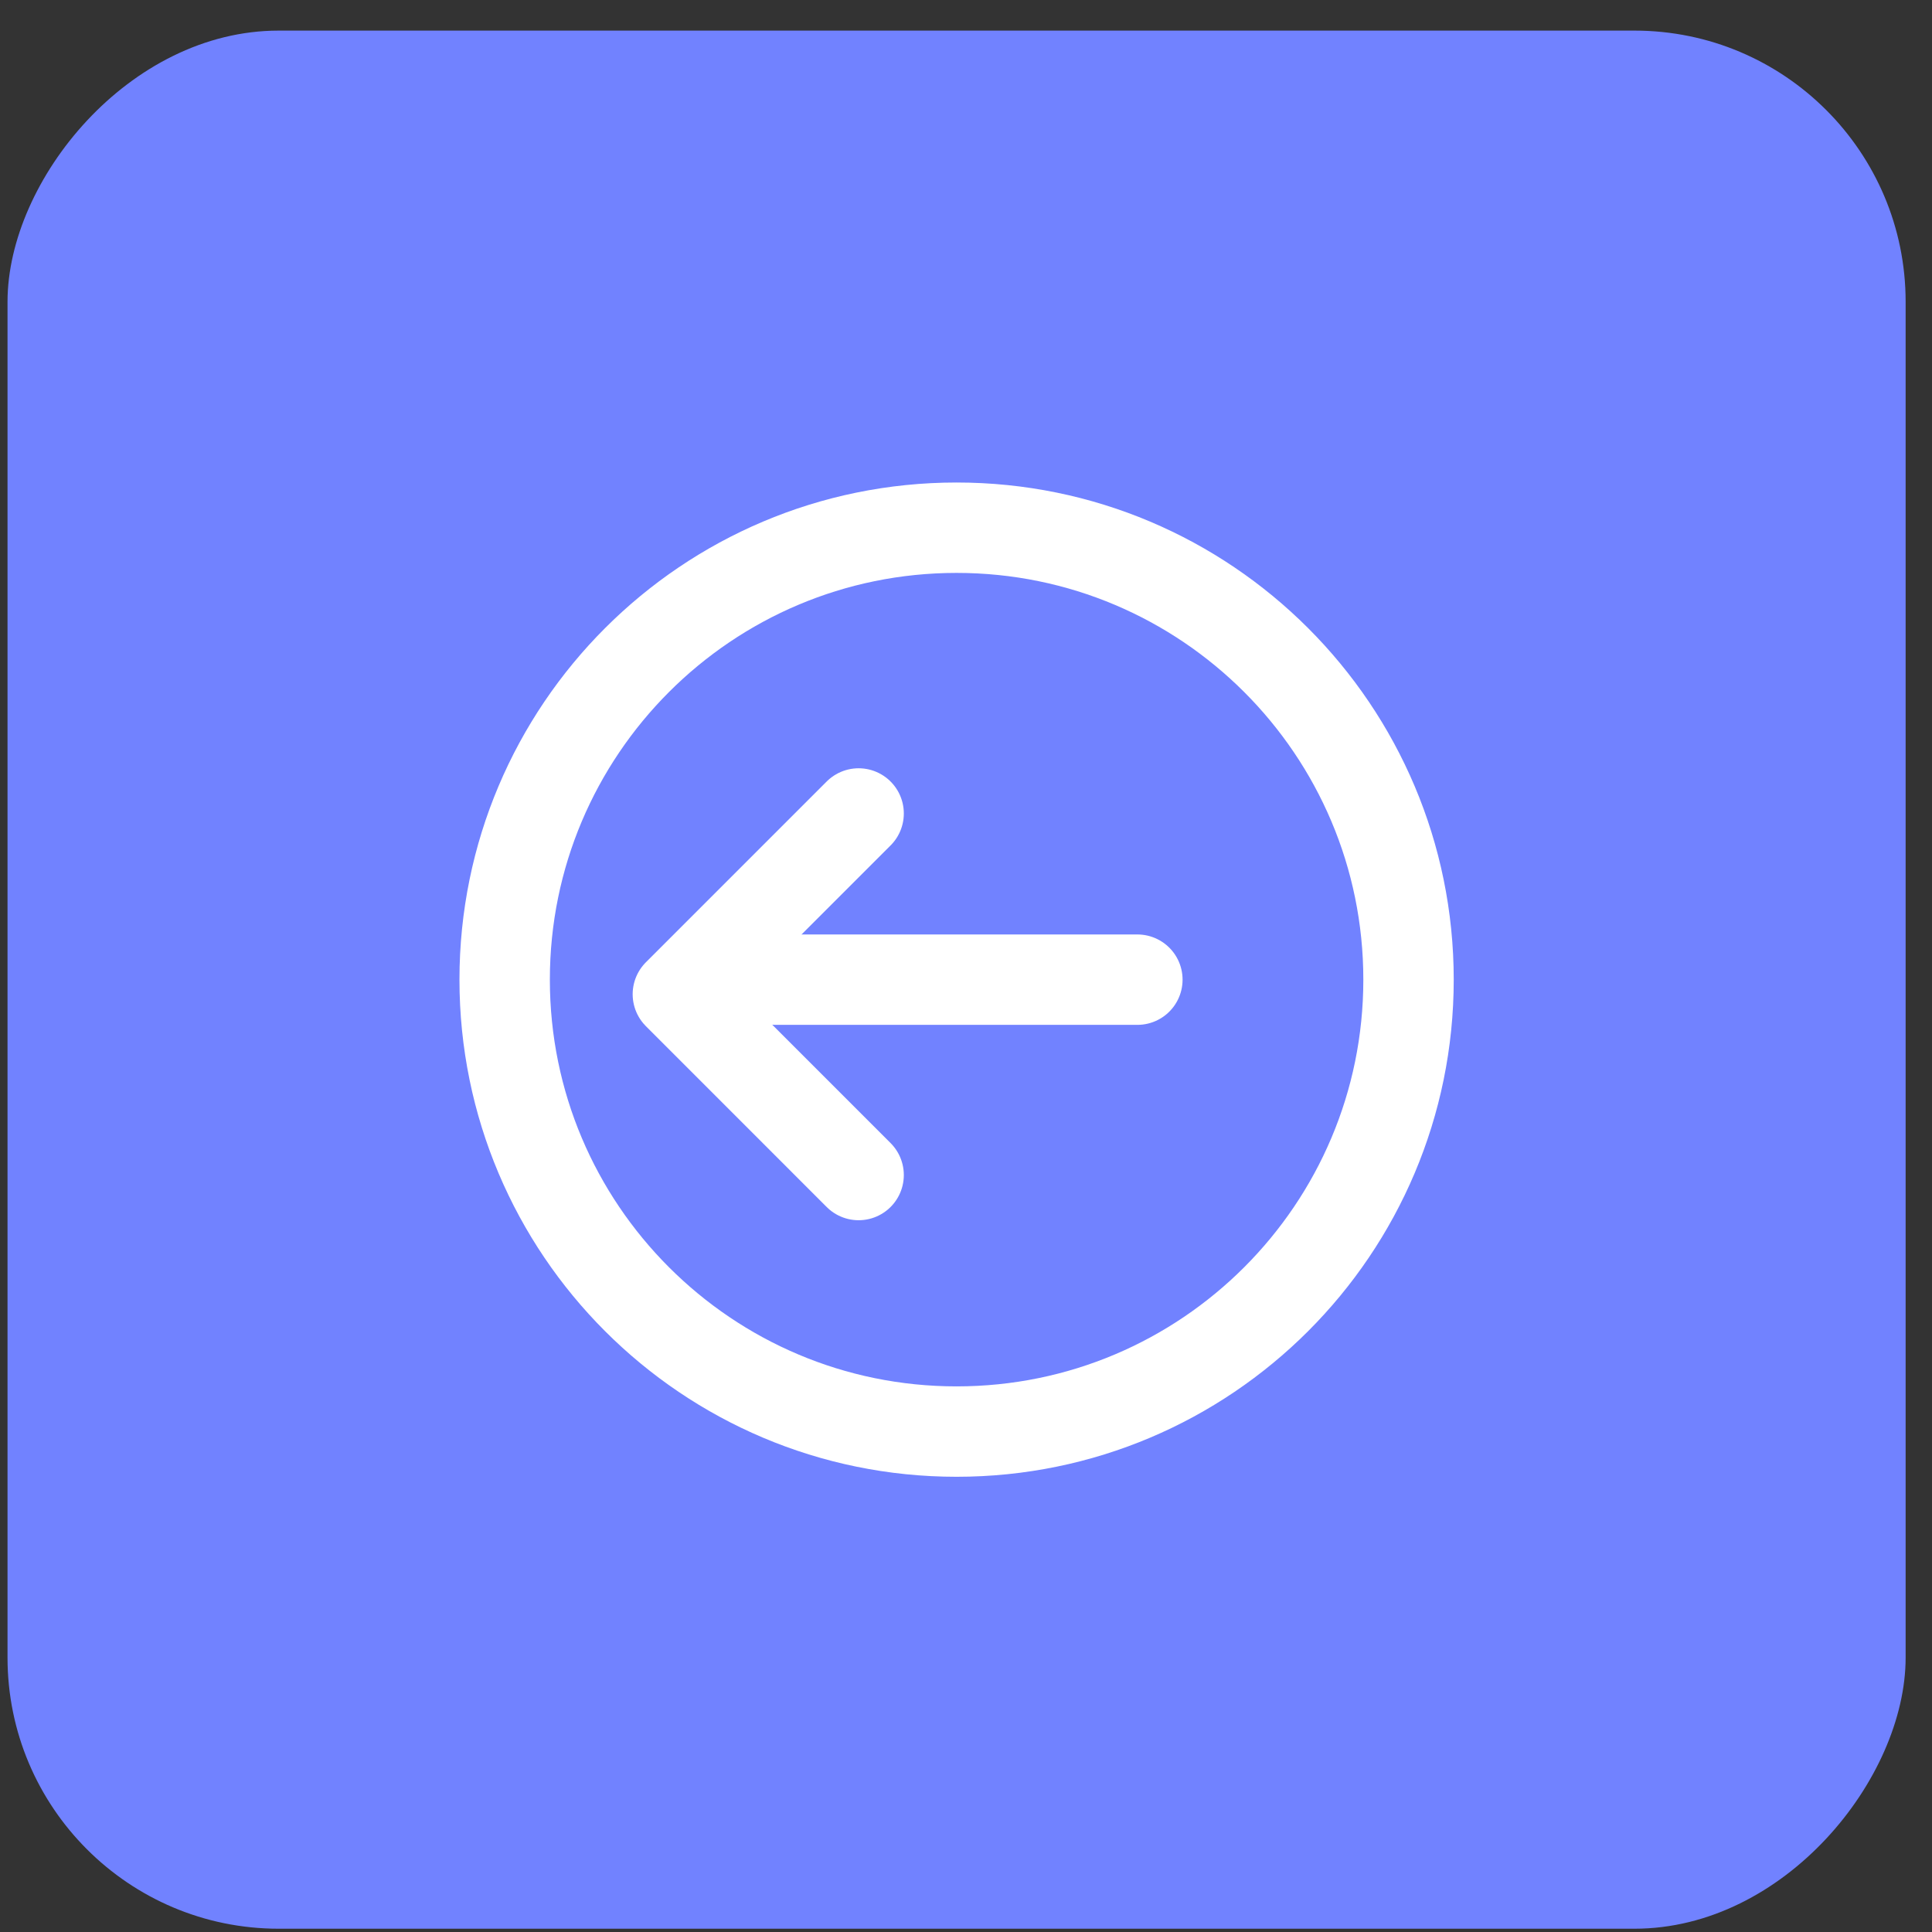
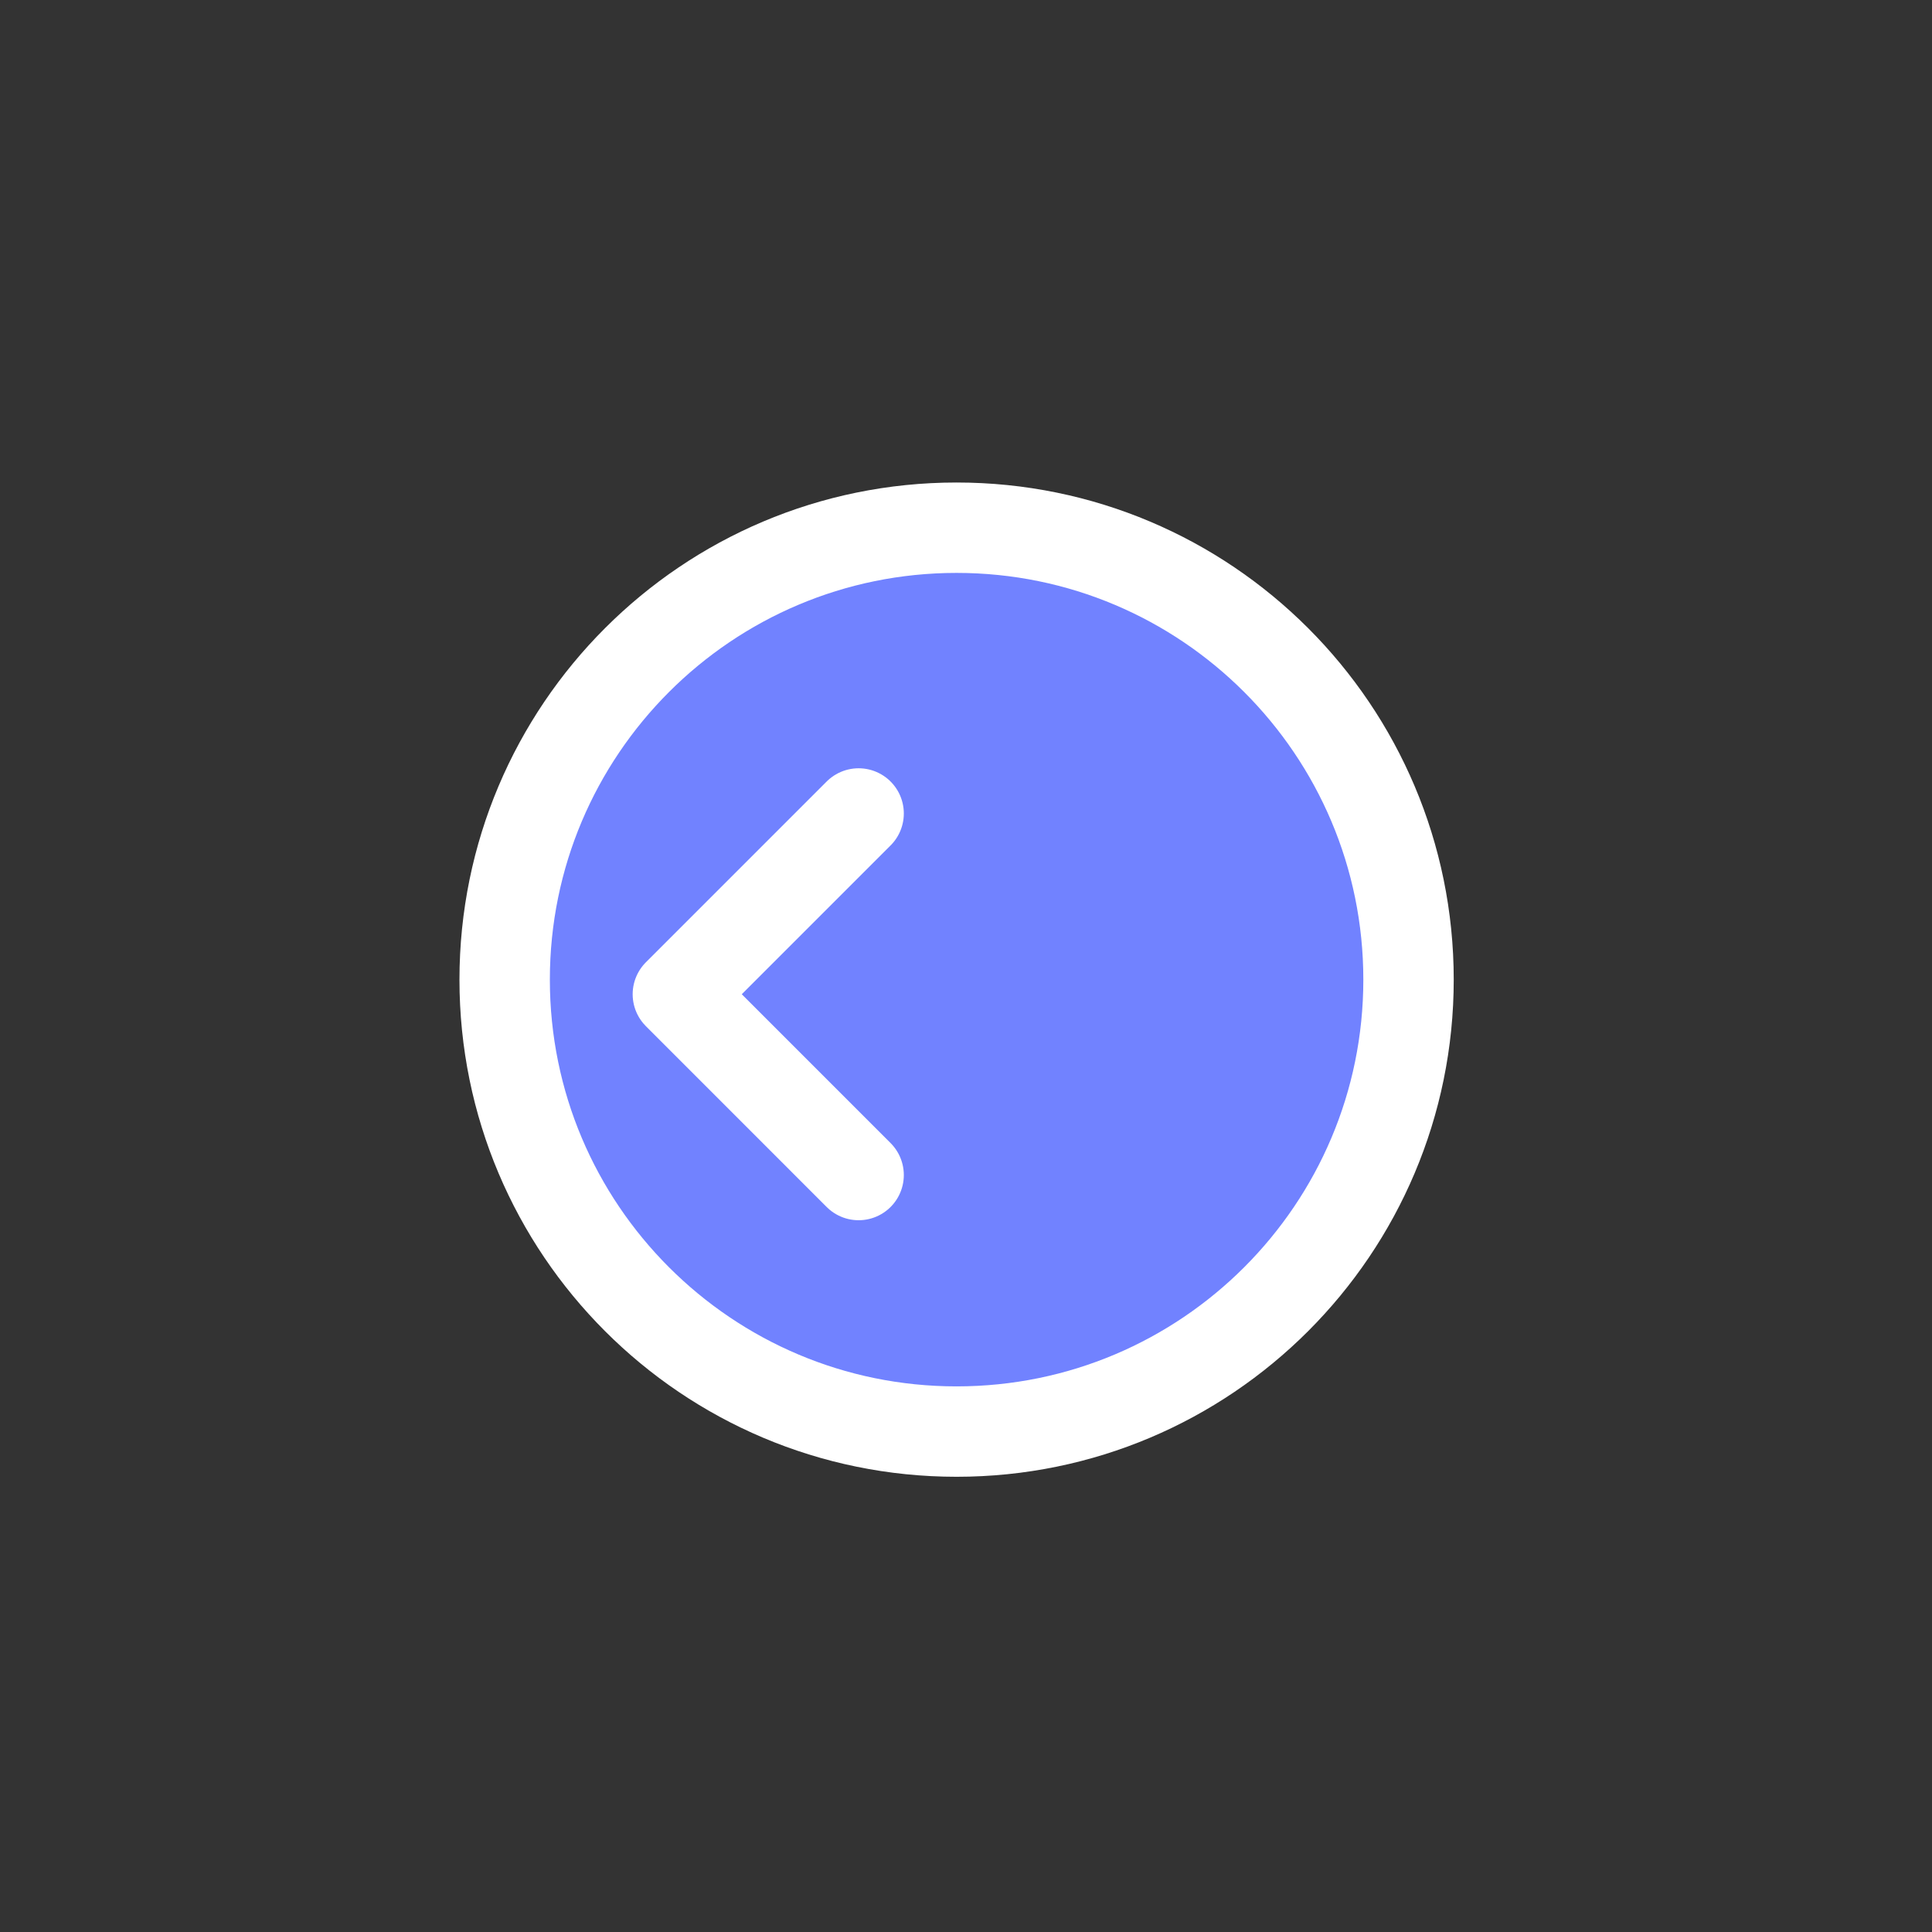
<svg xmlns="http://www.w3.org/2000/svg" width="57" height="57" viewBox="0 0 57 57" fill="none">
  <rect x="0" y="0" width="57" height="57" fill="#333333" stroke="none" />
-   <rect width="56" height="56" rx="8" transform="matrix(-1 0 0 1 56.222 0.903)" fill="#7182FF" />
  <path d="M28.222 42.236C20.858 42.236 14.889 36.266 14.889 28.903C14.889 21.539 20.858 15.569 28.222 15.569C35.586 15.569 41.556 21.539 41.556 28.903C41.556 36.266 35.586 42.236 28.222 42.236Z" fill="#7182FF" stroke="white" stroke-width="2.667" stroke-linecap="round" stroke-linejoin="round" />
  <path d="M25.332 34.667L19.999 29.333L25.332 24" stroke="white" stroke-width="2.667" stroke-linecap="round" stroke-linejoin="round" />
  <path d="M33.556 28.903H22.889H33.556Z" fill="white" />
-   <path d="M33.556 28.903H22.889" stroke="white" stroke-width="2.667" stroke-linecap="round" stroke-linejoin="round" />
</svg>